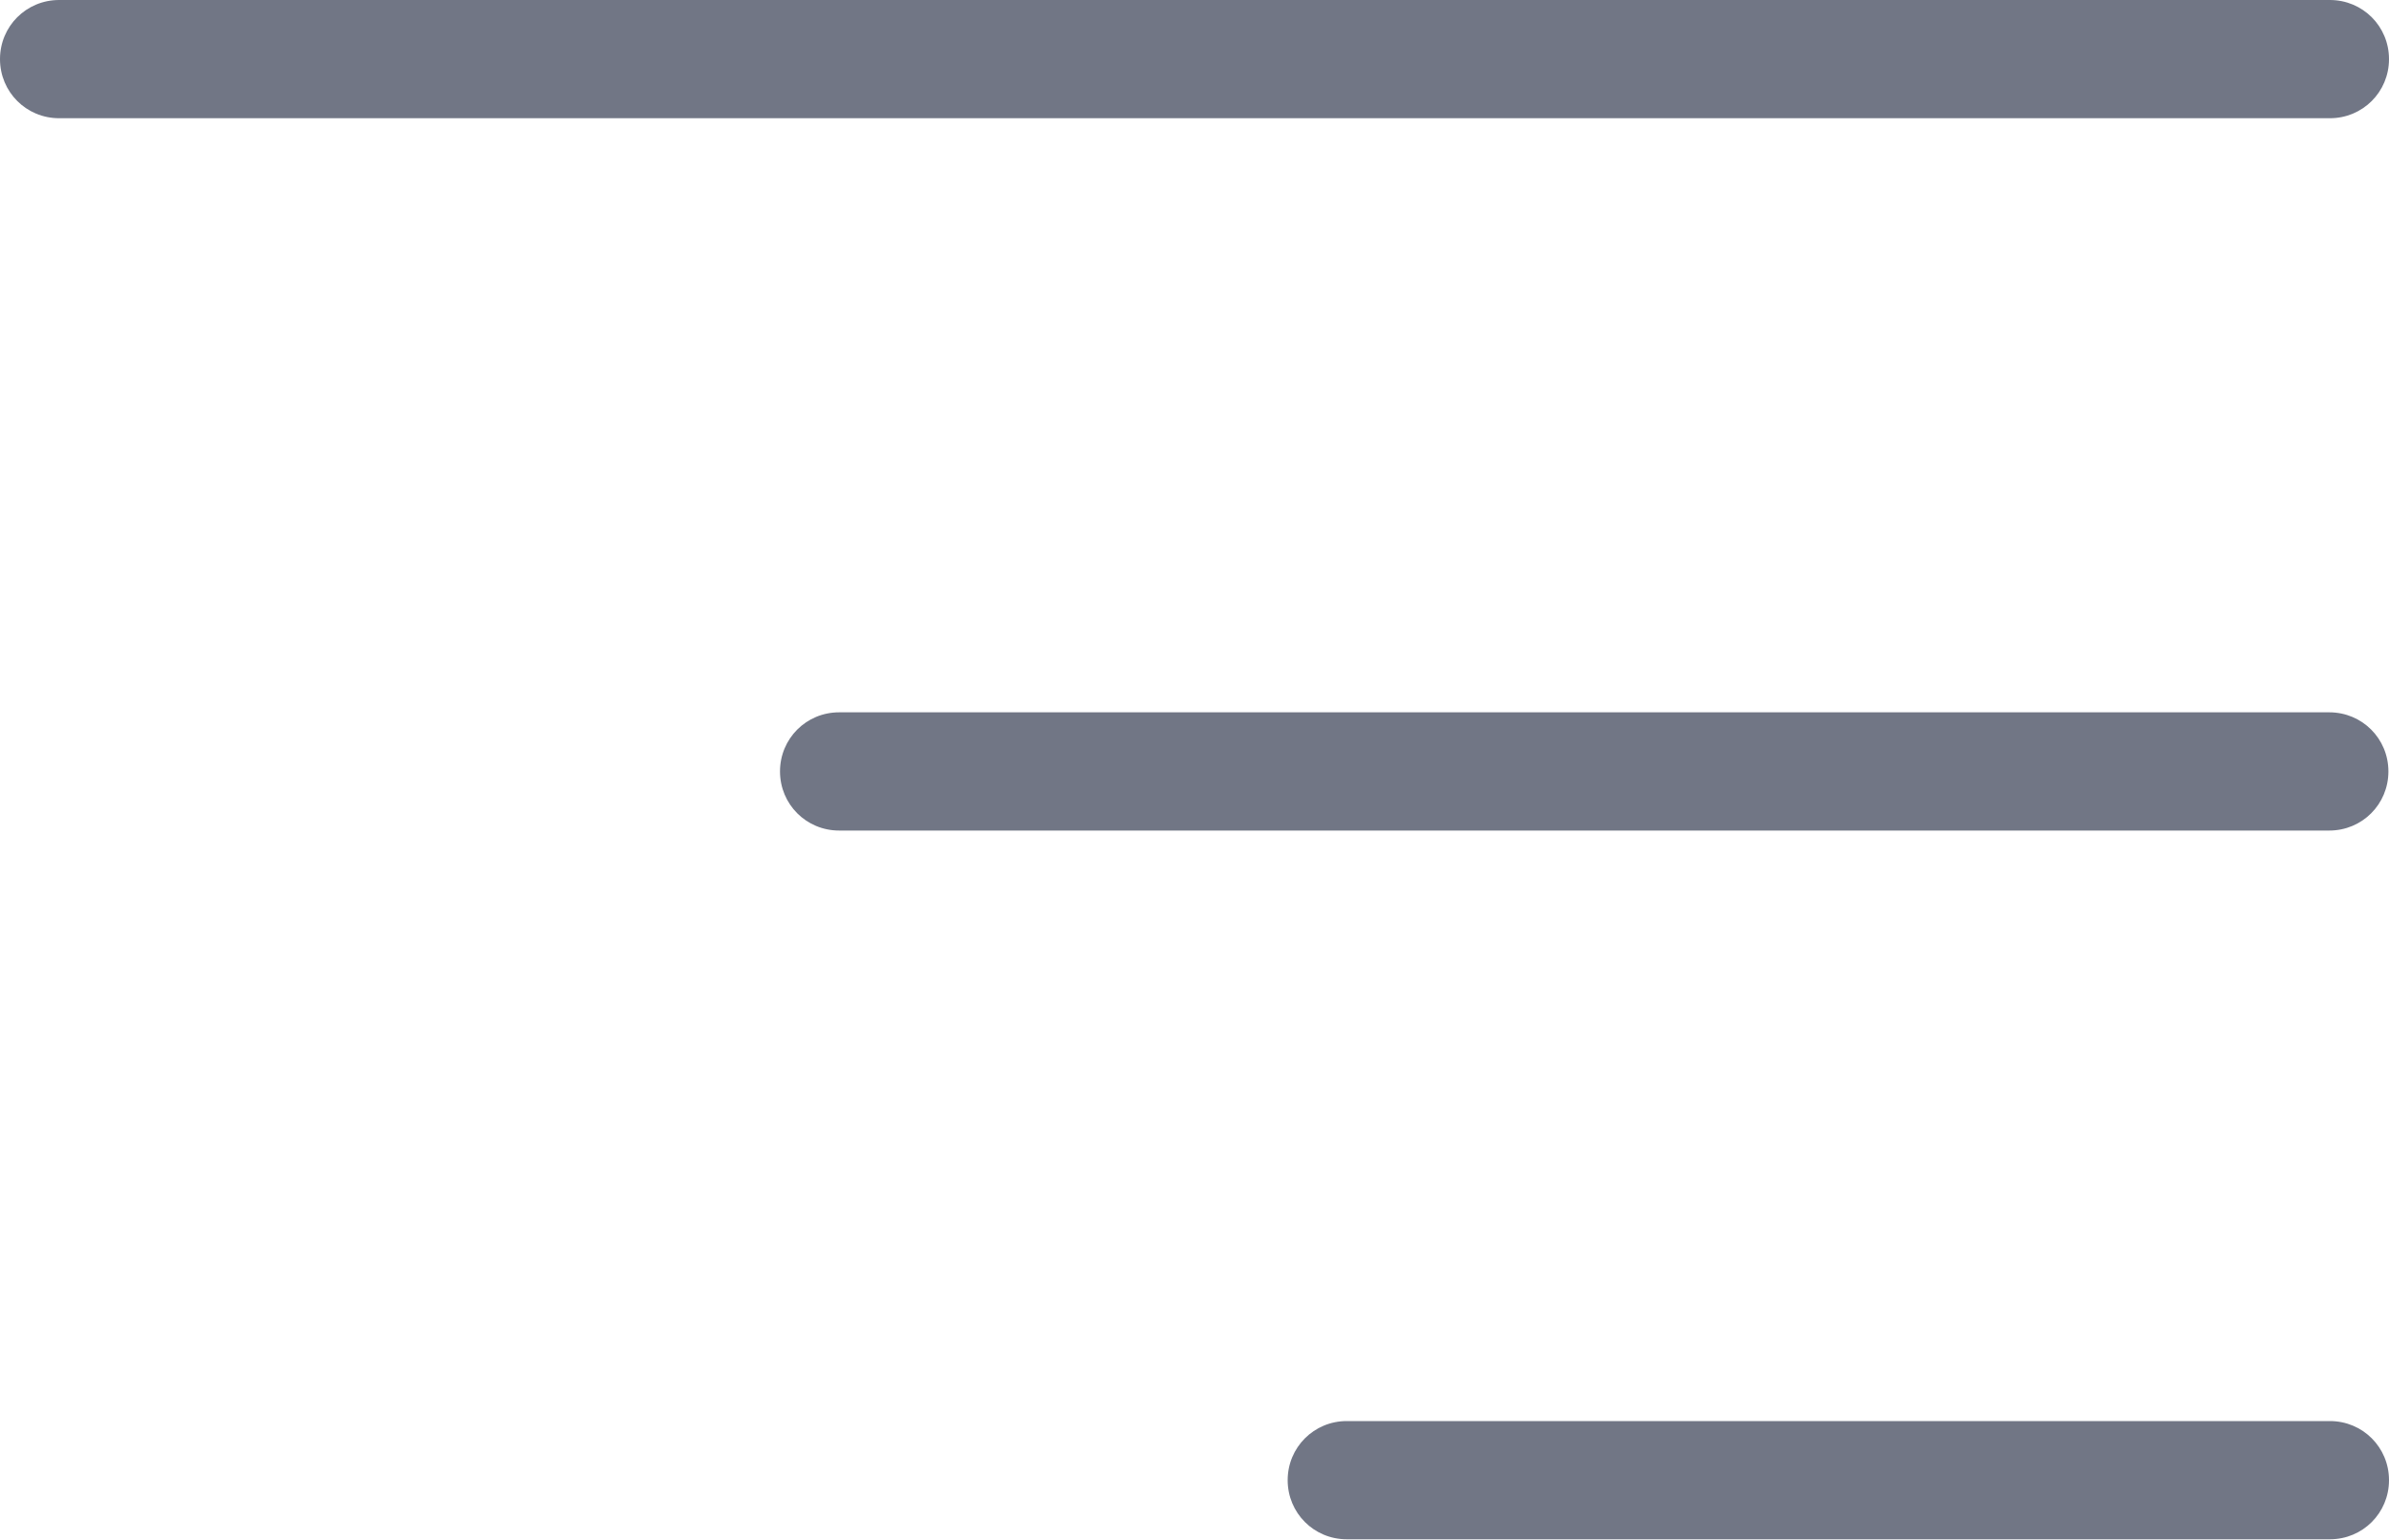
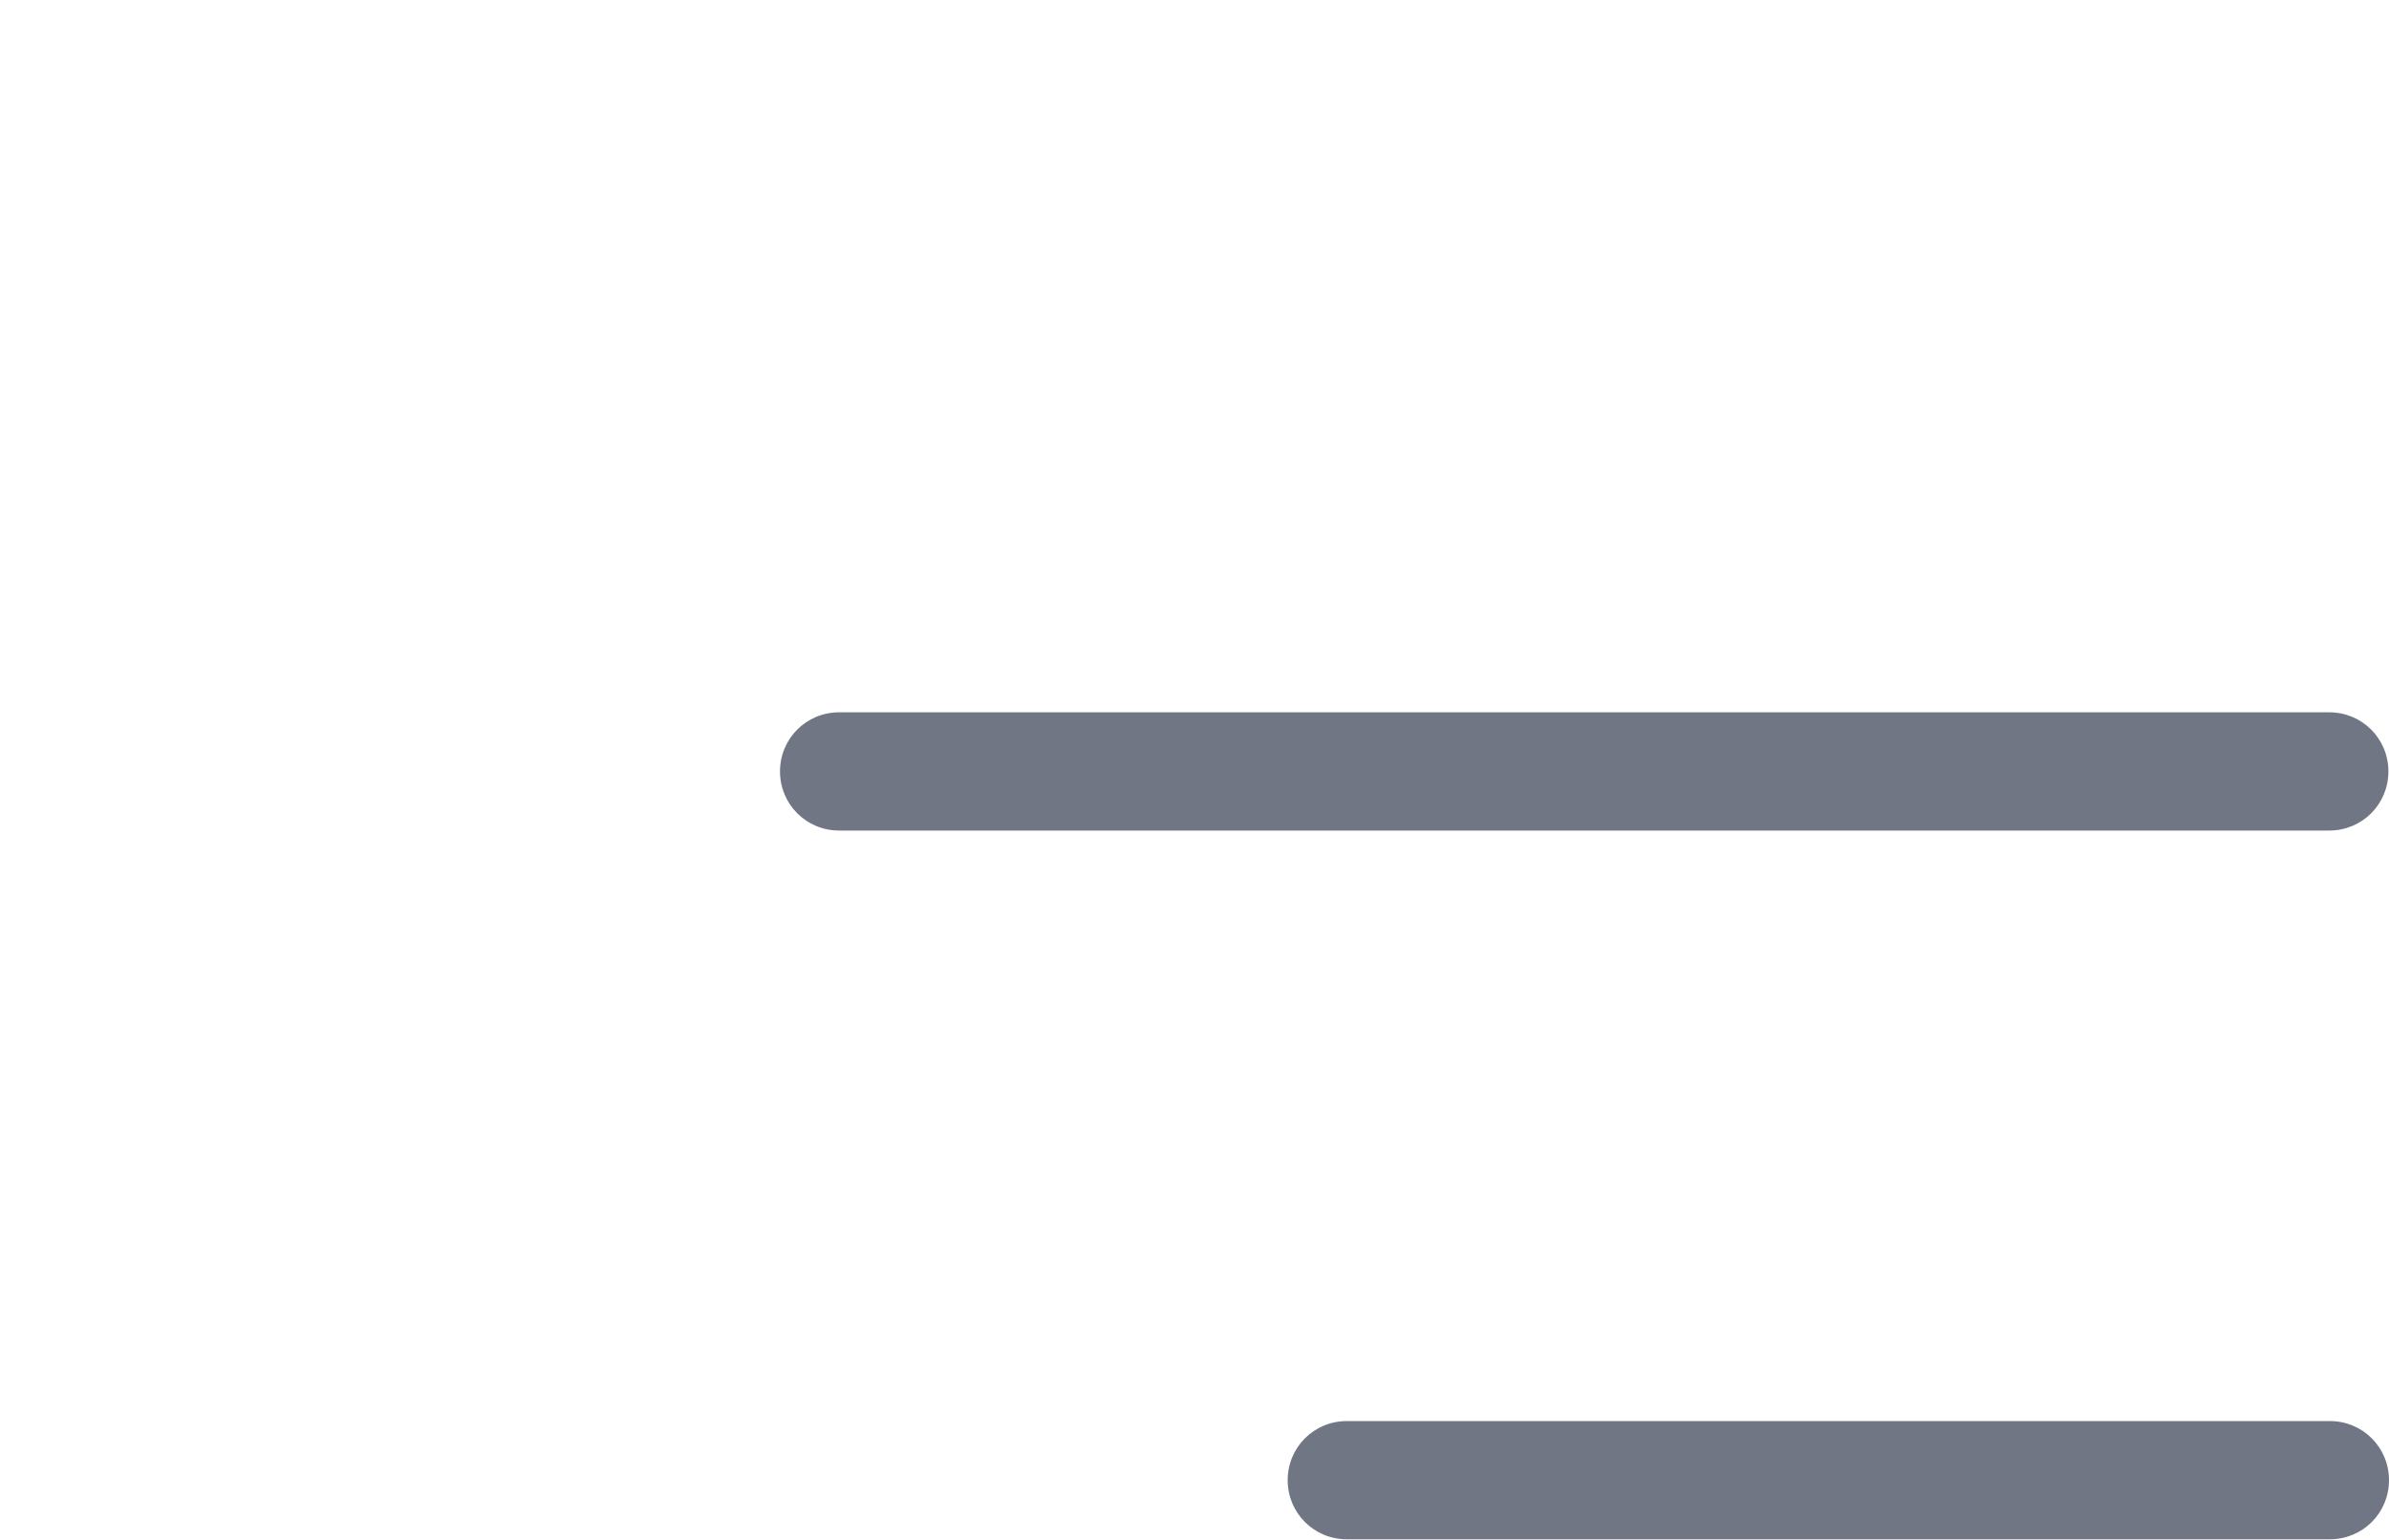
<svg xmlns="http://www.w3.org/2000/svg" id="_レイヤー_2" viewBox="0 0 40 25.79">
  <defs>
    <style>.cls-1{fill:#717685;}</style>
  </defs>
  <g id="_ヘッダ">
    <g>
-       <path class="cls-1" d="M.99,0C.44,0,0,.44,0,.99s.44,.99,.99,.99H39.01c.55,0,.99-.44,.99-.99s-.44-.99-.99-.99H.99Z" />
      <path class="cls-1" d="M22.55,23.8c-.55,0-.99,.44-.99,.99s.44,.99,.99,.99h16.46c.55,0,.99-.44,.99-.99s-.44-.99-.99-.99H22.55Z" />
      <path class="cls-1" d="M14.05,11.93c-.55,0-.99,.44-.99,.99s.44,.99,.99,.99h24.95c.55,0,.99-.44,.99-.99s-.44-.99-.99-.99H14.05Z" />
    </g>
  </g>
</svg>